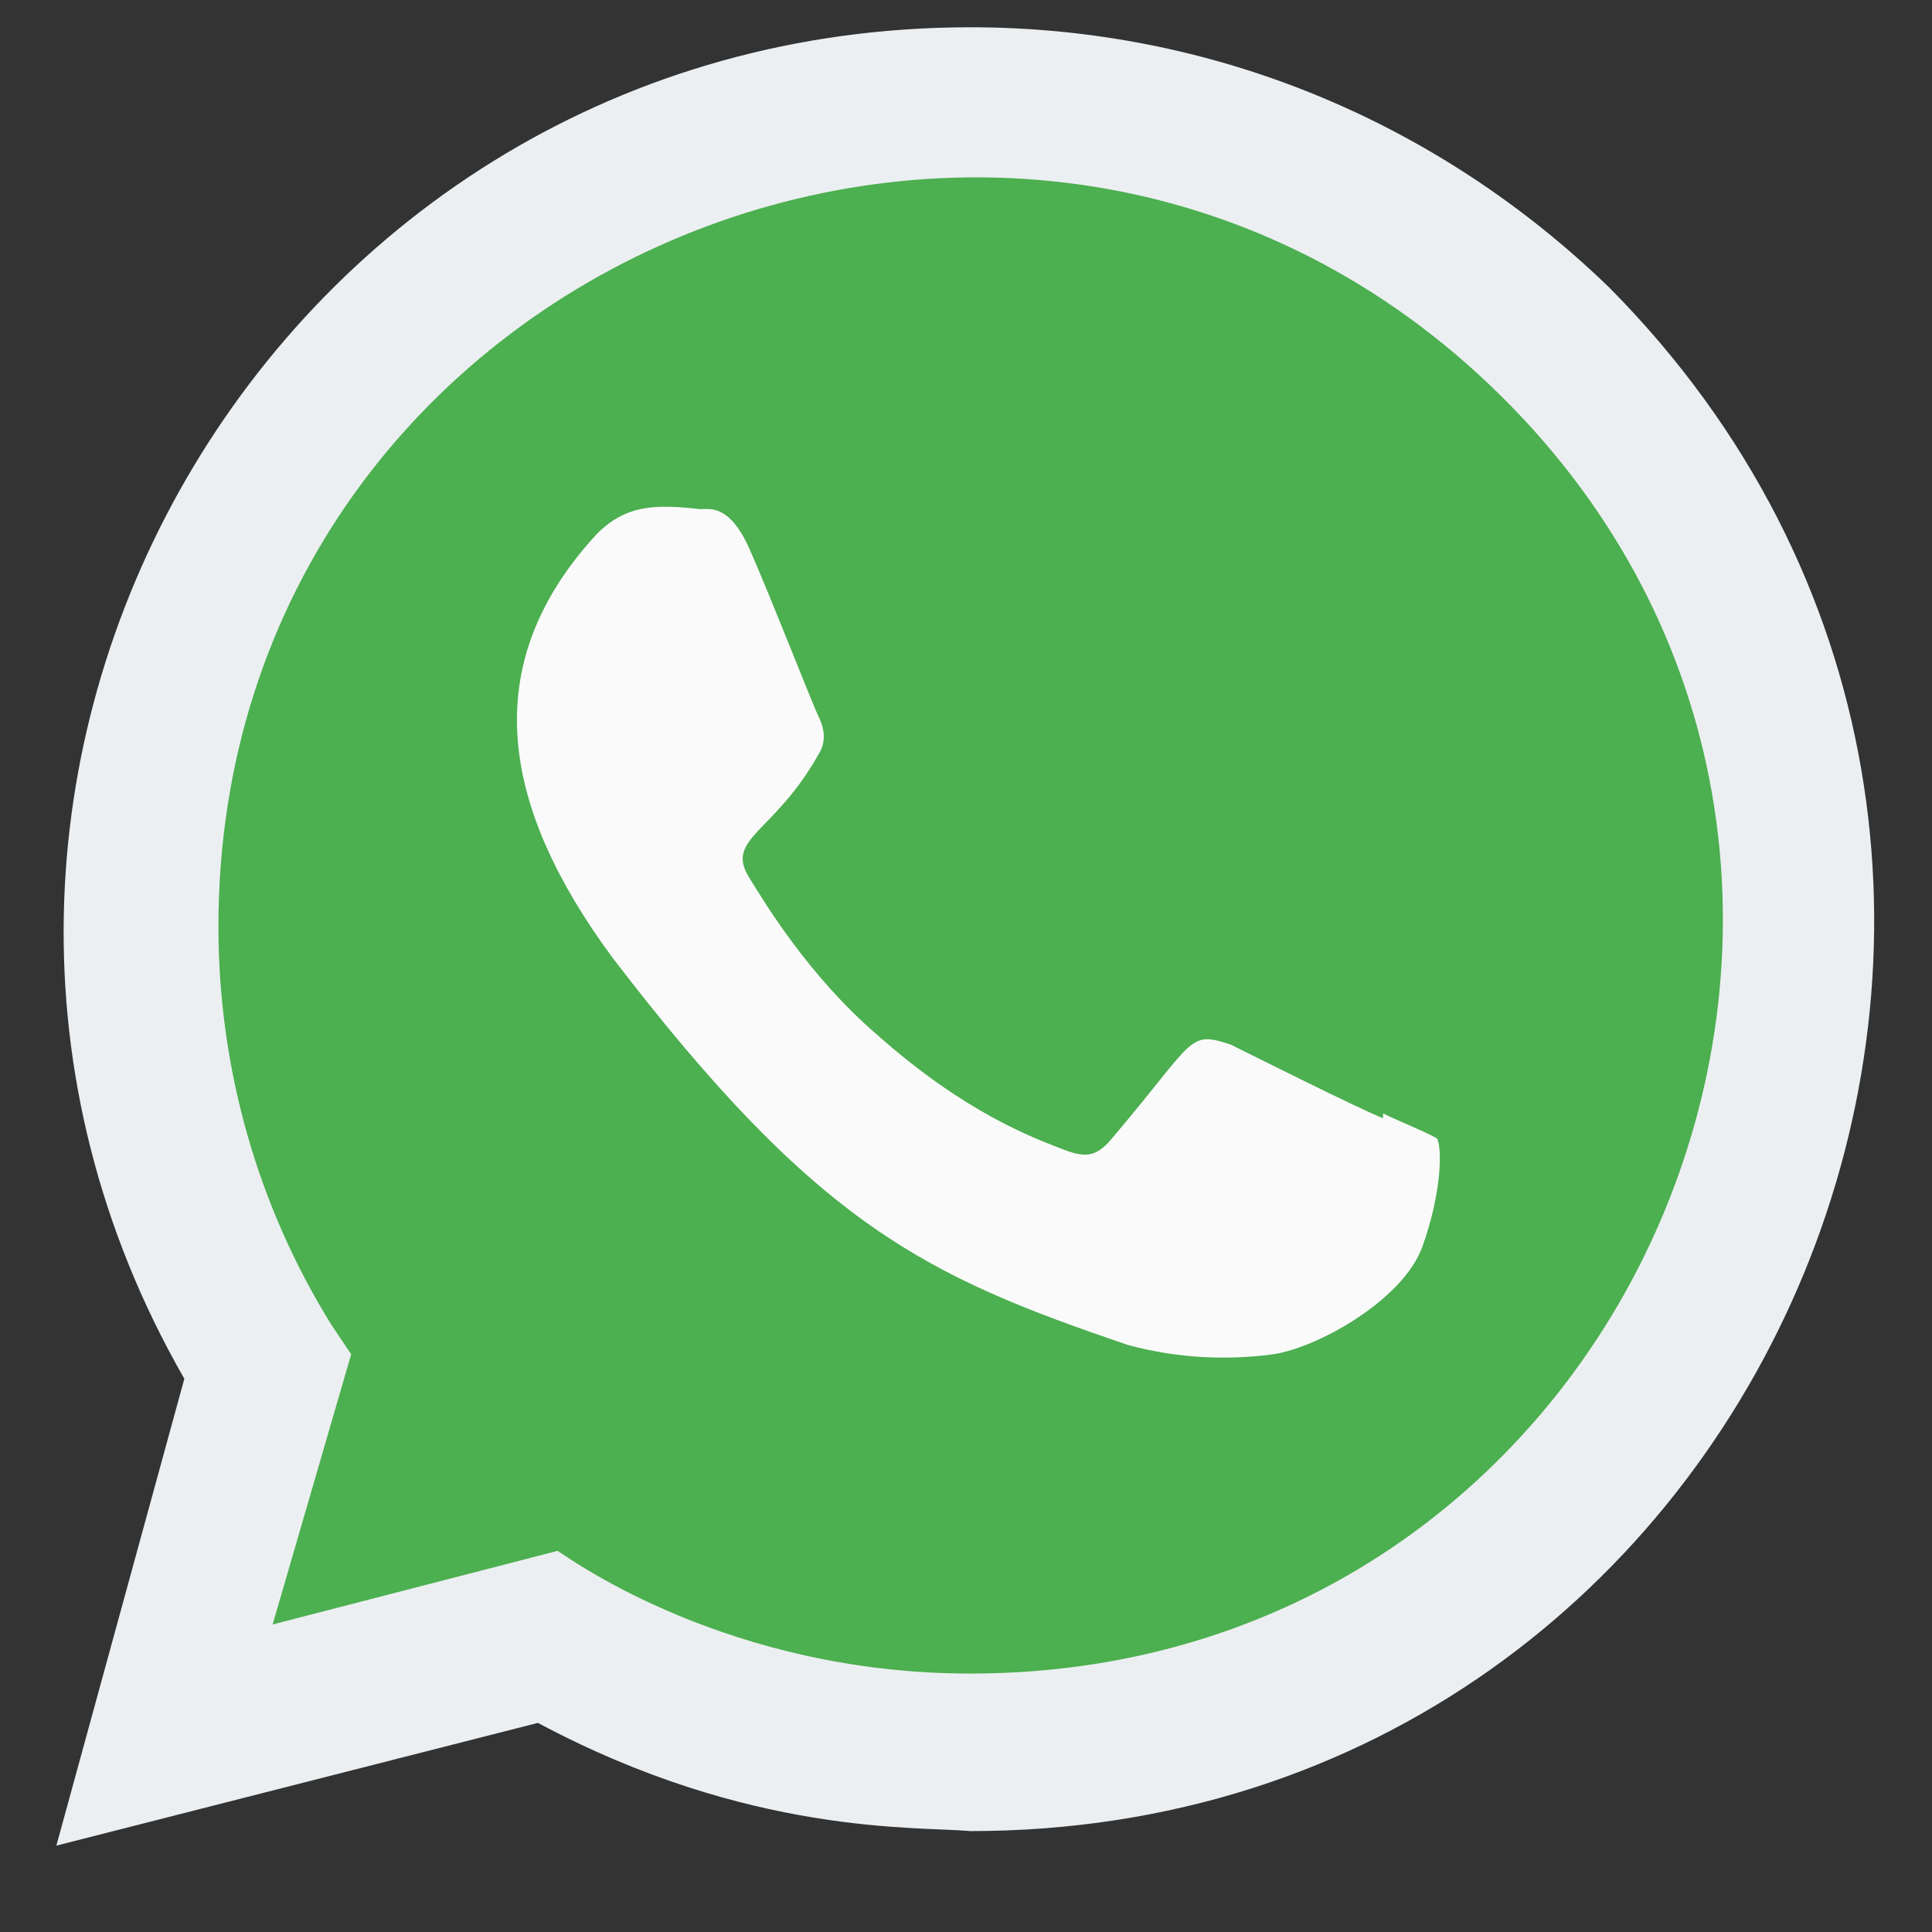
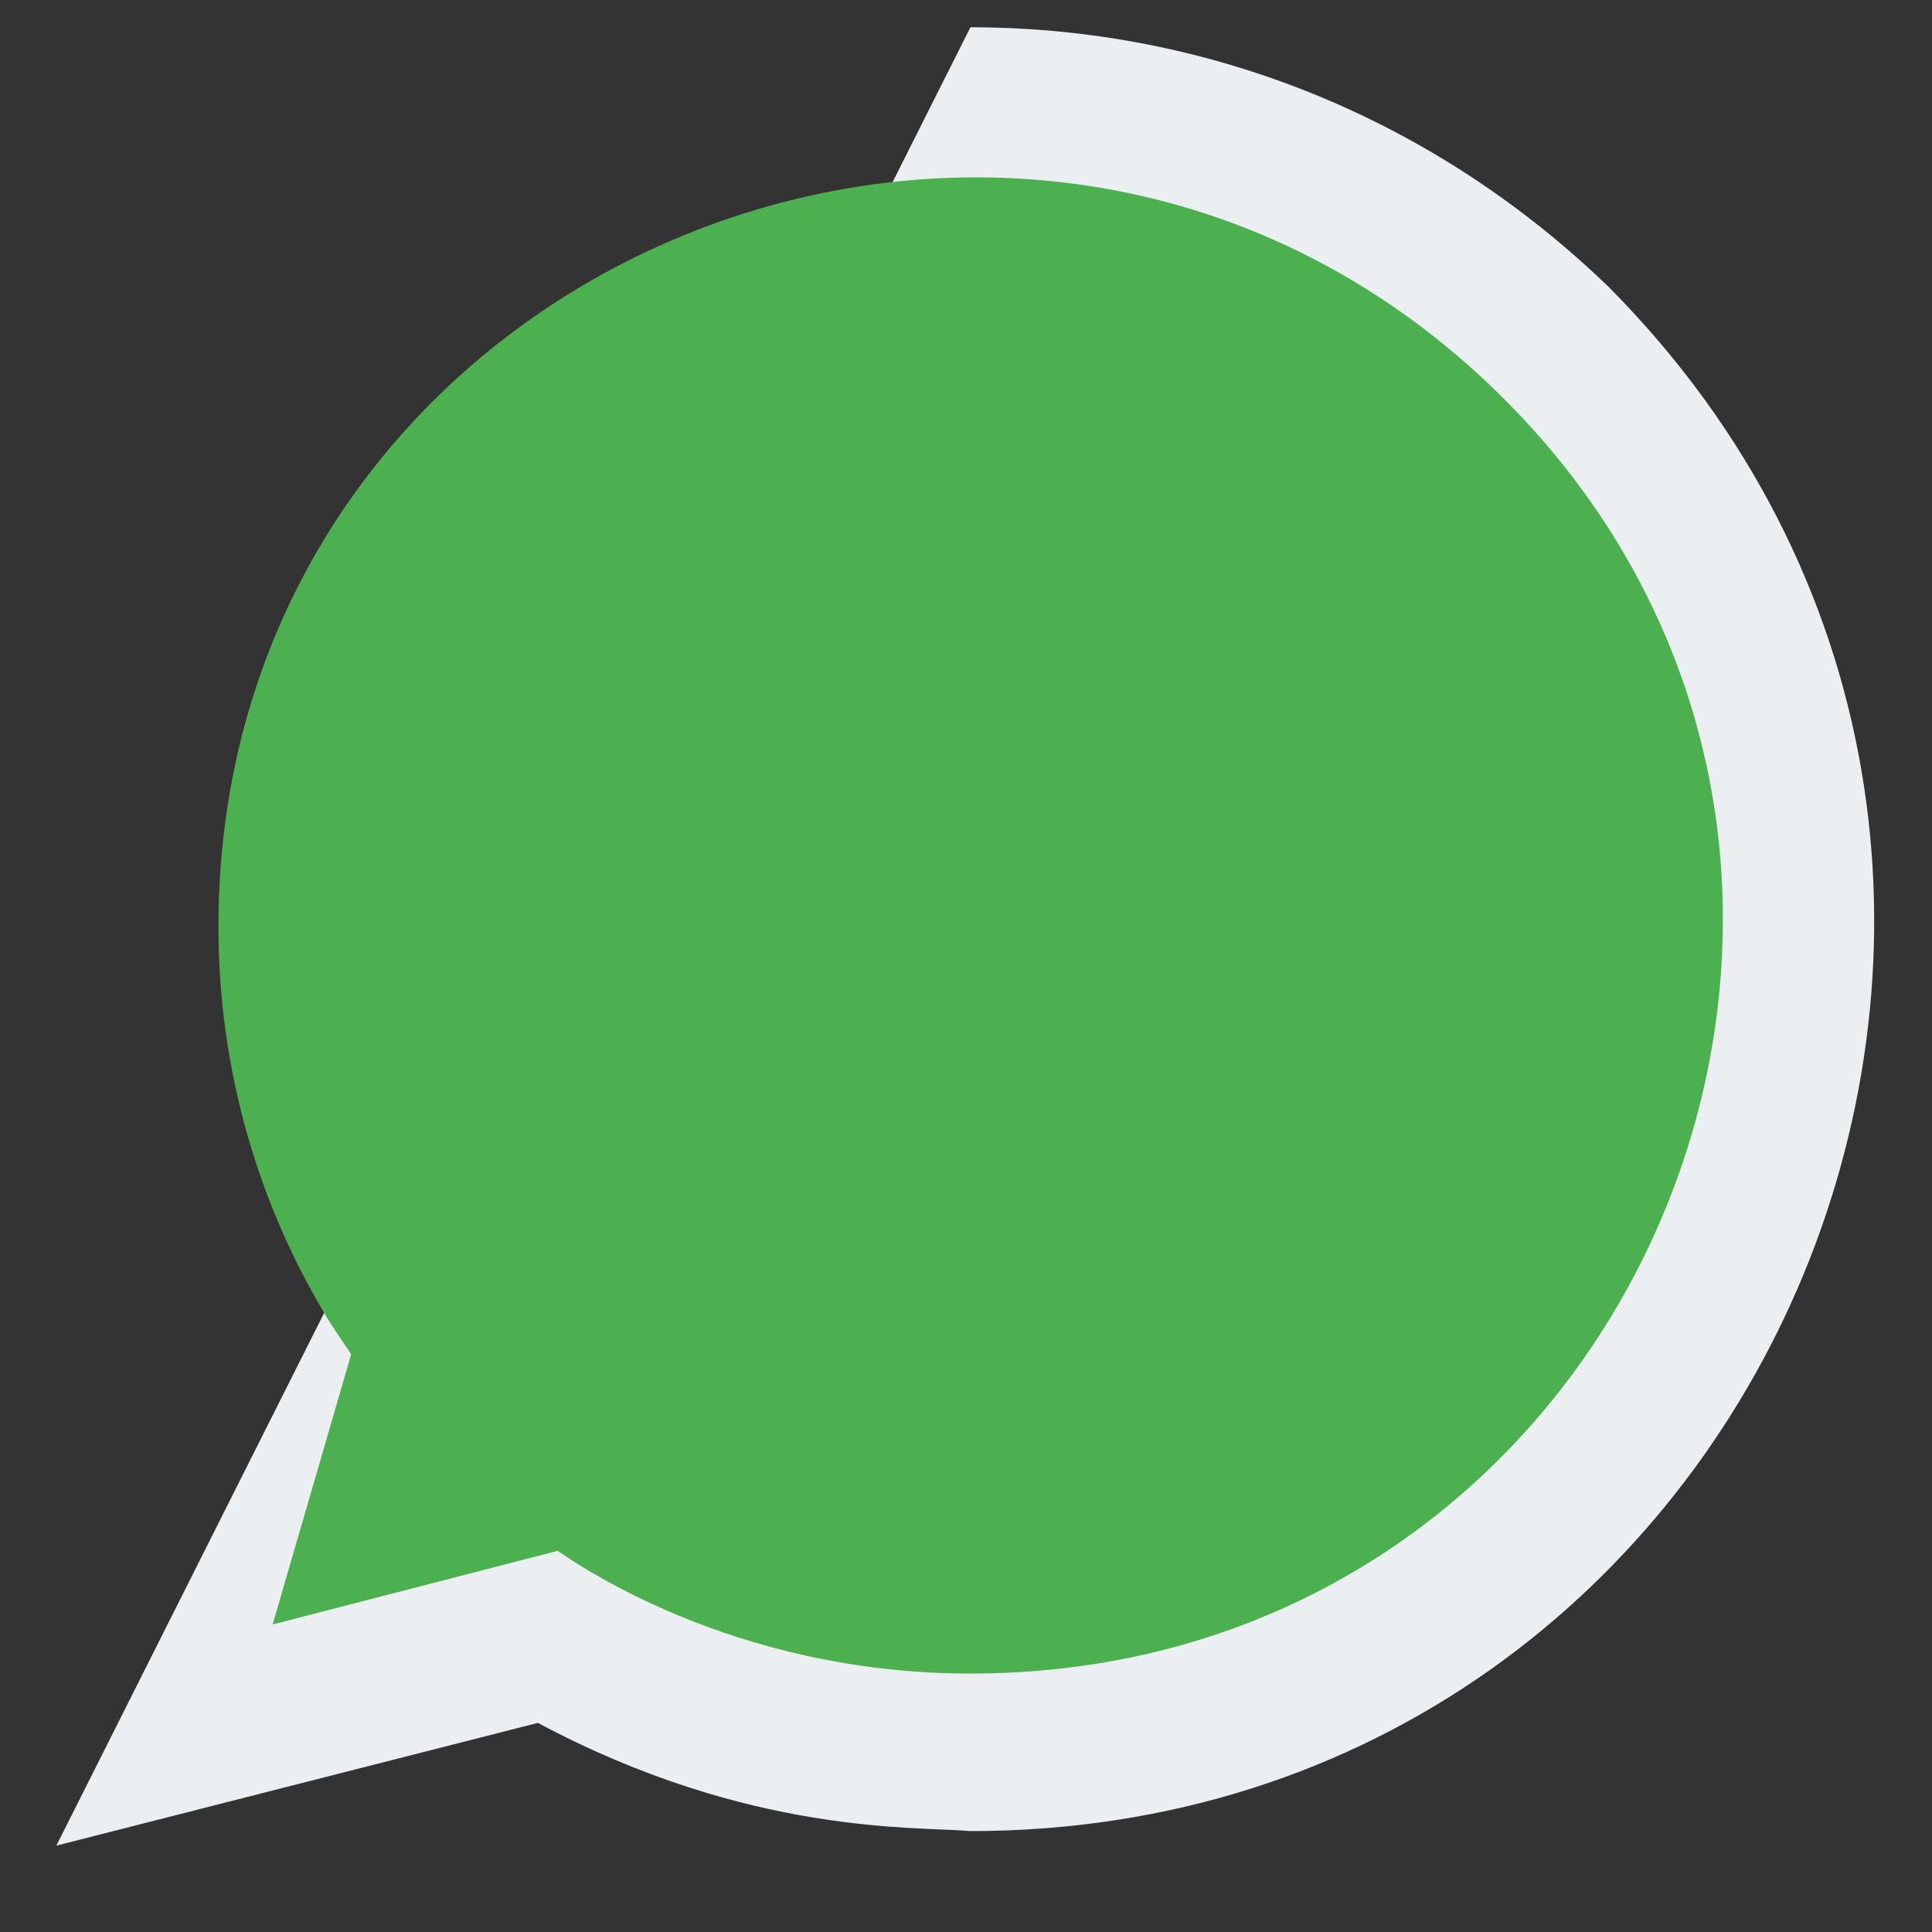
<svg xmlns="http://www.w3.org/2000/svg" width="17" height="17" viewBox="0 0 17 17" fill="none">
  <rect x="0" y="0" width="17" height="17" fill="#333333" stroke="none" />
-   <path d="M14.162 2.532C12.647 1.063 10.659 0.24 8.539 0.24C2.399 0.24 -1.407 6.857 1.622 12.132L0.496 16.24L4.733 15.16C6.593 16.154 8.062 16.069 8.539 16.112C15.63 16.112 19.133 7.549 14.162 2.532Z" fill="#ECEFF1" />
+   <path d="M14.162 2.532C12.647 1.063 10.659 0.24 8.539 0.24L0.496 16.24L4.733 15.16C6.593 16.154 8.062 16.069 8.539 16.112C15.63 16.112 19.133 7.549 14.162 2.532Z" fill="#ECEFF1" />
  <path d="M8.539 14.726C6.419 14.726 5.036 13.731 4.907 13.646L2.399 14.294L3.09 11.917L2.916 11.657C2.27 10.617 1.922 9.408 1.922 8.154C1.922 2.274 9.056 -0.623 13.207 3.483C17.359 7.588 14.464 14.726 8.539 14.726Z" fill="#4CAF50" />
-   <path d="M12.17 9.797V9.84C11.953 9.754 11.002 9.277 10.83 9.192C10.442 9.063 10.527 9.149 9.75 10.057C9.622 10.186 9.533 10.186 9.319 10.1C9.102 10.014 8.496 9.797 7.719 9.106C7.113 8.586 6.725 7.937 6.593 7.723C6.376 7.377 6.81 7.334 7.199 6.643C7.285 6.514 7.242 6.383 7.199 6.297C7.156 6.212 6.767 5.217 6.593 4.826C6.419 4.437 6.247 4.48 6.162 4.48C5.773 4.437 5.513 4.437 5.253 4.697C4.173 5.866 4.43 7.12 5.382 8.417C7.199 10.794 8.15 11.229 9.922 11.834C10.396 11.963 10.83 11.963 11.176 11.92C11.565 11.877 12.345 11.446 12.516 10.969C12.687 10.492 12.69 10.103 12.645 10.017C12.473 9.926 12.345 9.883 12.17 9.797Z" fill="#FAFAFA" />
</svg>